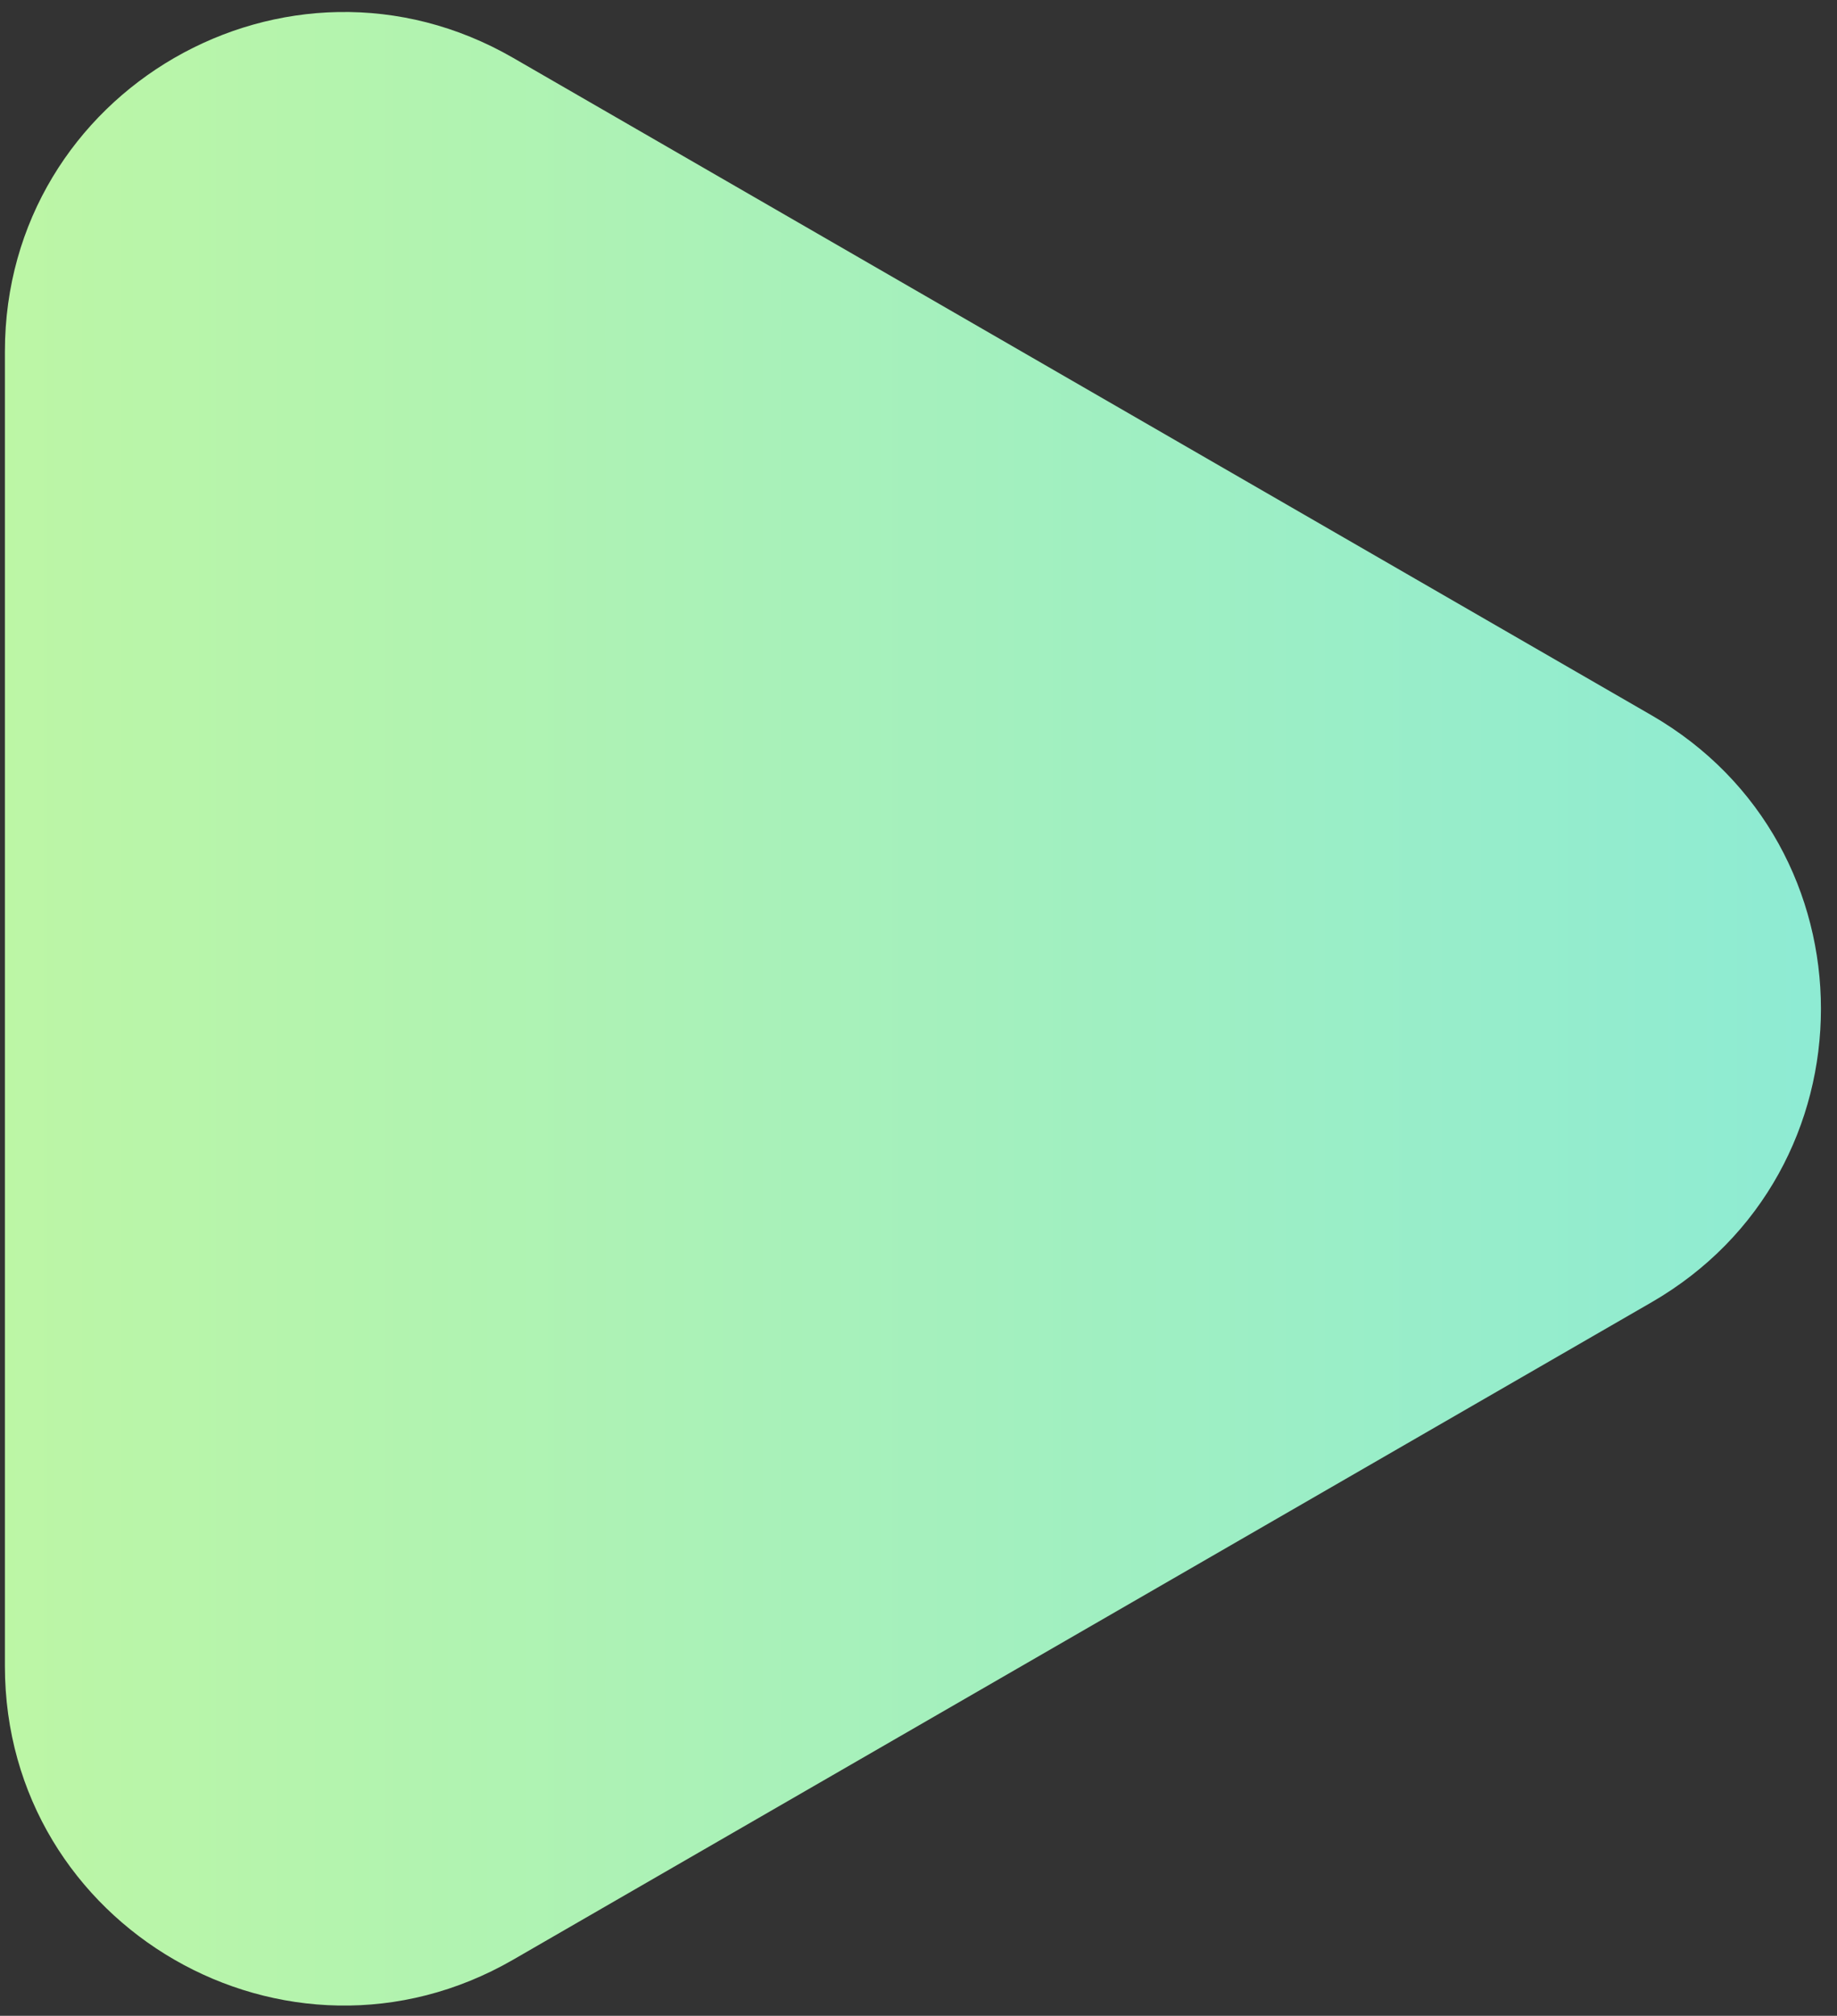
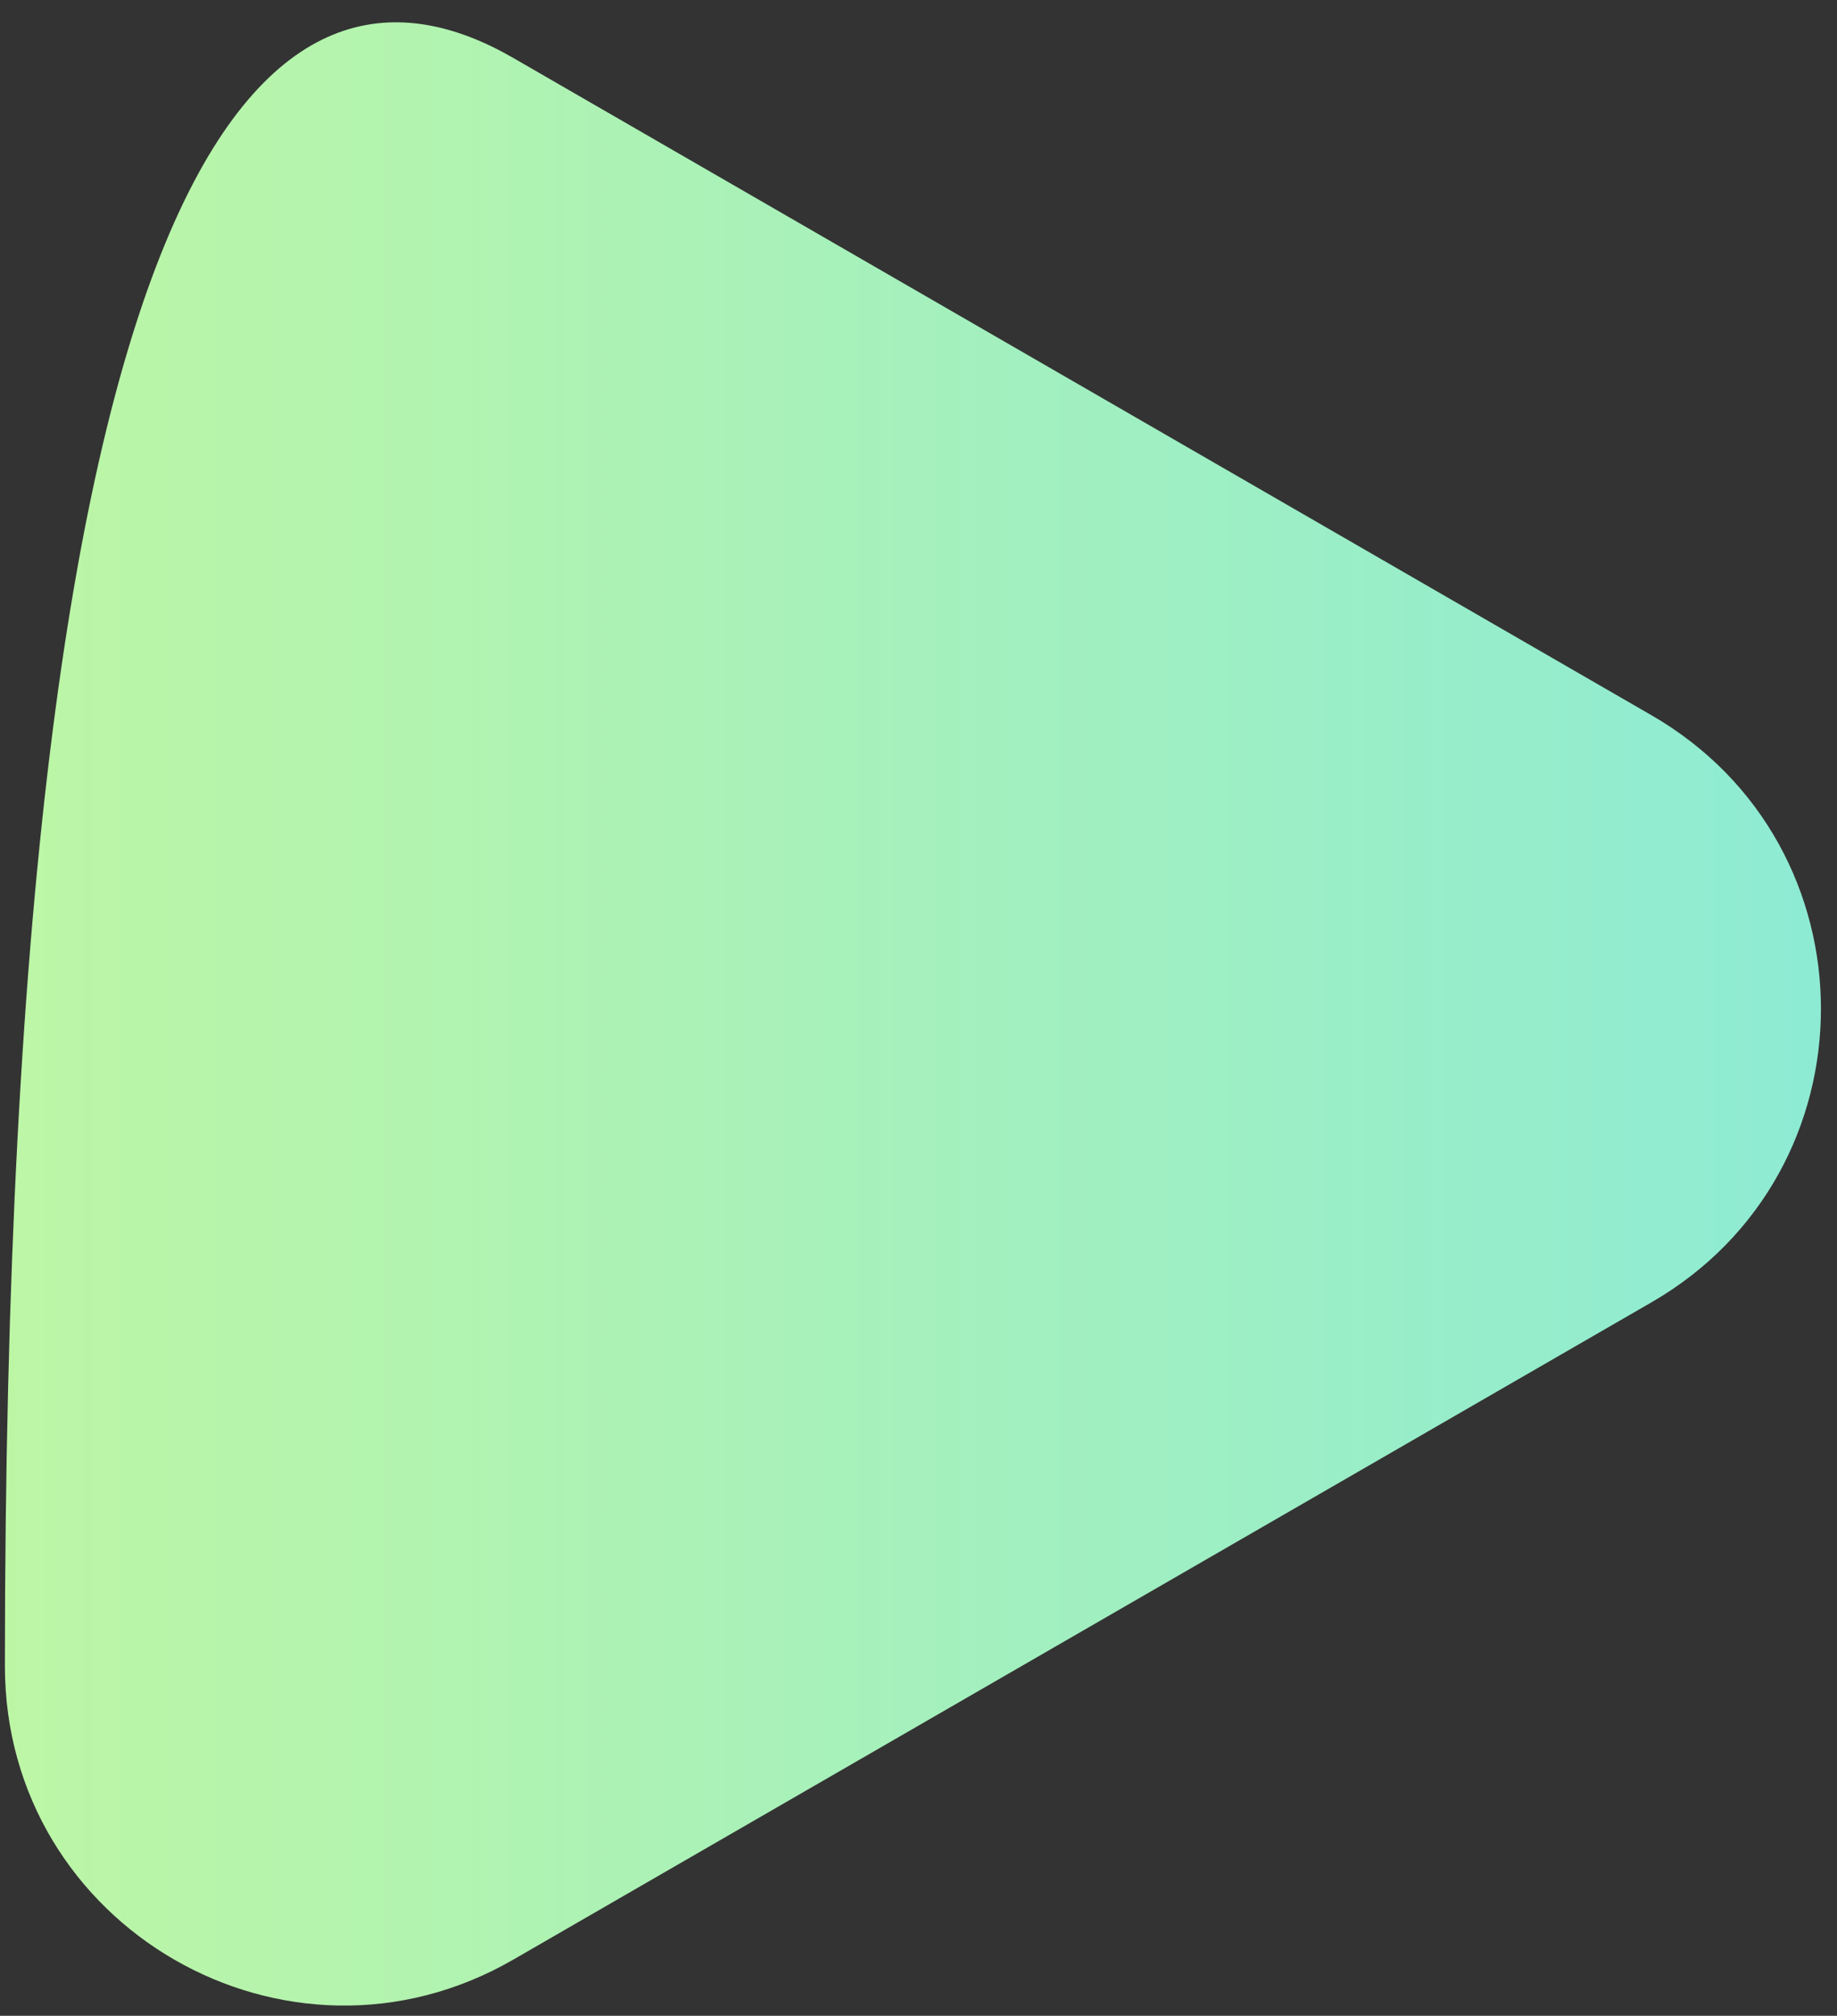
<svg xmlns="http://www.w3.org/2000/svg" width="103" height="113" viewBox="0 0 103 113" fill="none">
  <rect x="0" y="0" width="103" height="113" fill="#333333" stroke="none" />
-   <path d="M92.6 40.096C105.266 47.409 105.266 65.691 92.6 73.004L28.775 109.854C16.108 117.167 0.275 108.025 0.275 93.399L0.275 19.701C0.275 5.074 16.108 -4.067 28.775 3.246L92.6 40.096Z" fill="url(#paint0_linear_4240_43354)" />
+   <path d="M92.6 40.096C105.266 47.409 105.266 65.691 92.6 73.004L28.775 109.854C16.108 117.167 0.275 108.025 0.275 93.399C0.275 5.074 16.108 -4.067 28.775 3.246L92.6 40.096Z" fill="url(#paint0_linear_4240_43354)" />
  <defs>
    <linearGradient id="paint0_linear_4240_43354" x1="121.1" y1="56.55" x2="-40" y2="56.55" gradientUnits="userSpaceOnUse">
      <stop stop-color="#85E9DC" />
      <stop offset="1" stop-color="#CFFA93" />
    </linearGradient>
  </defs>
</svg>